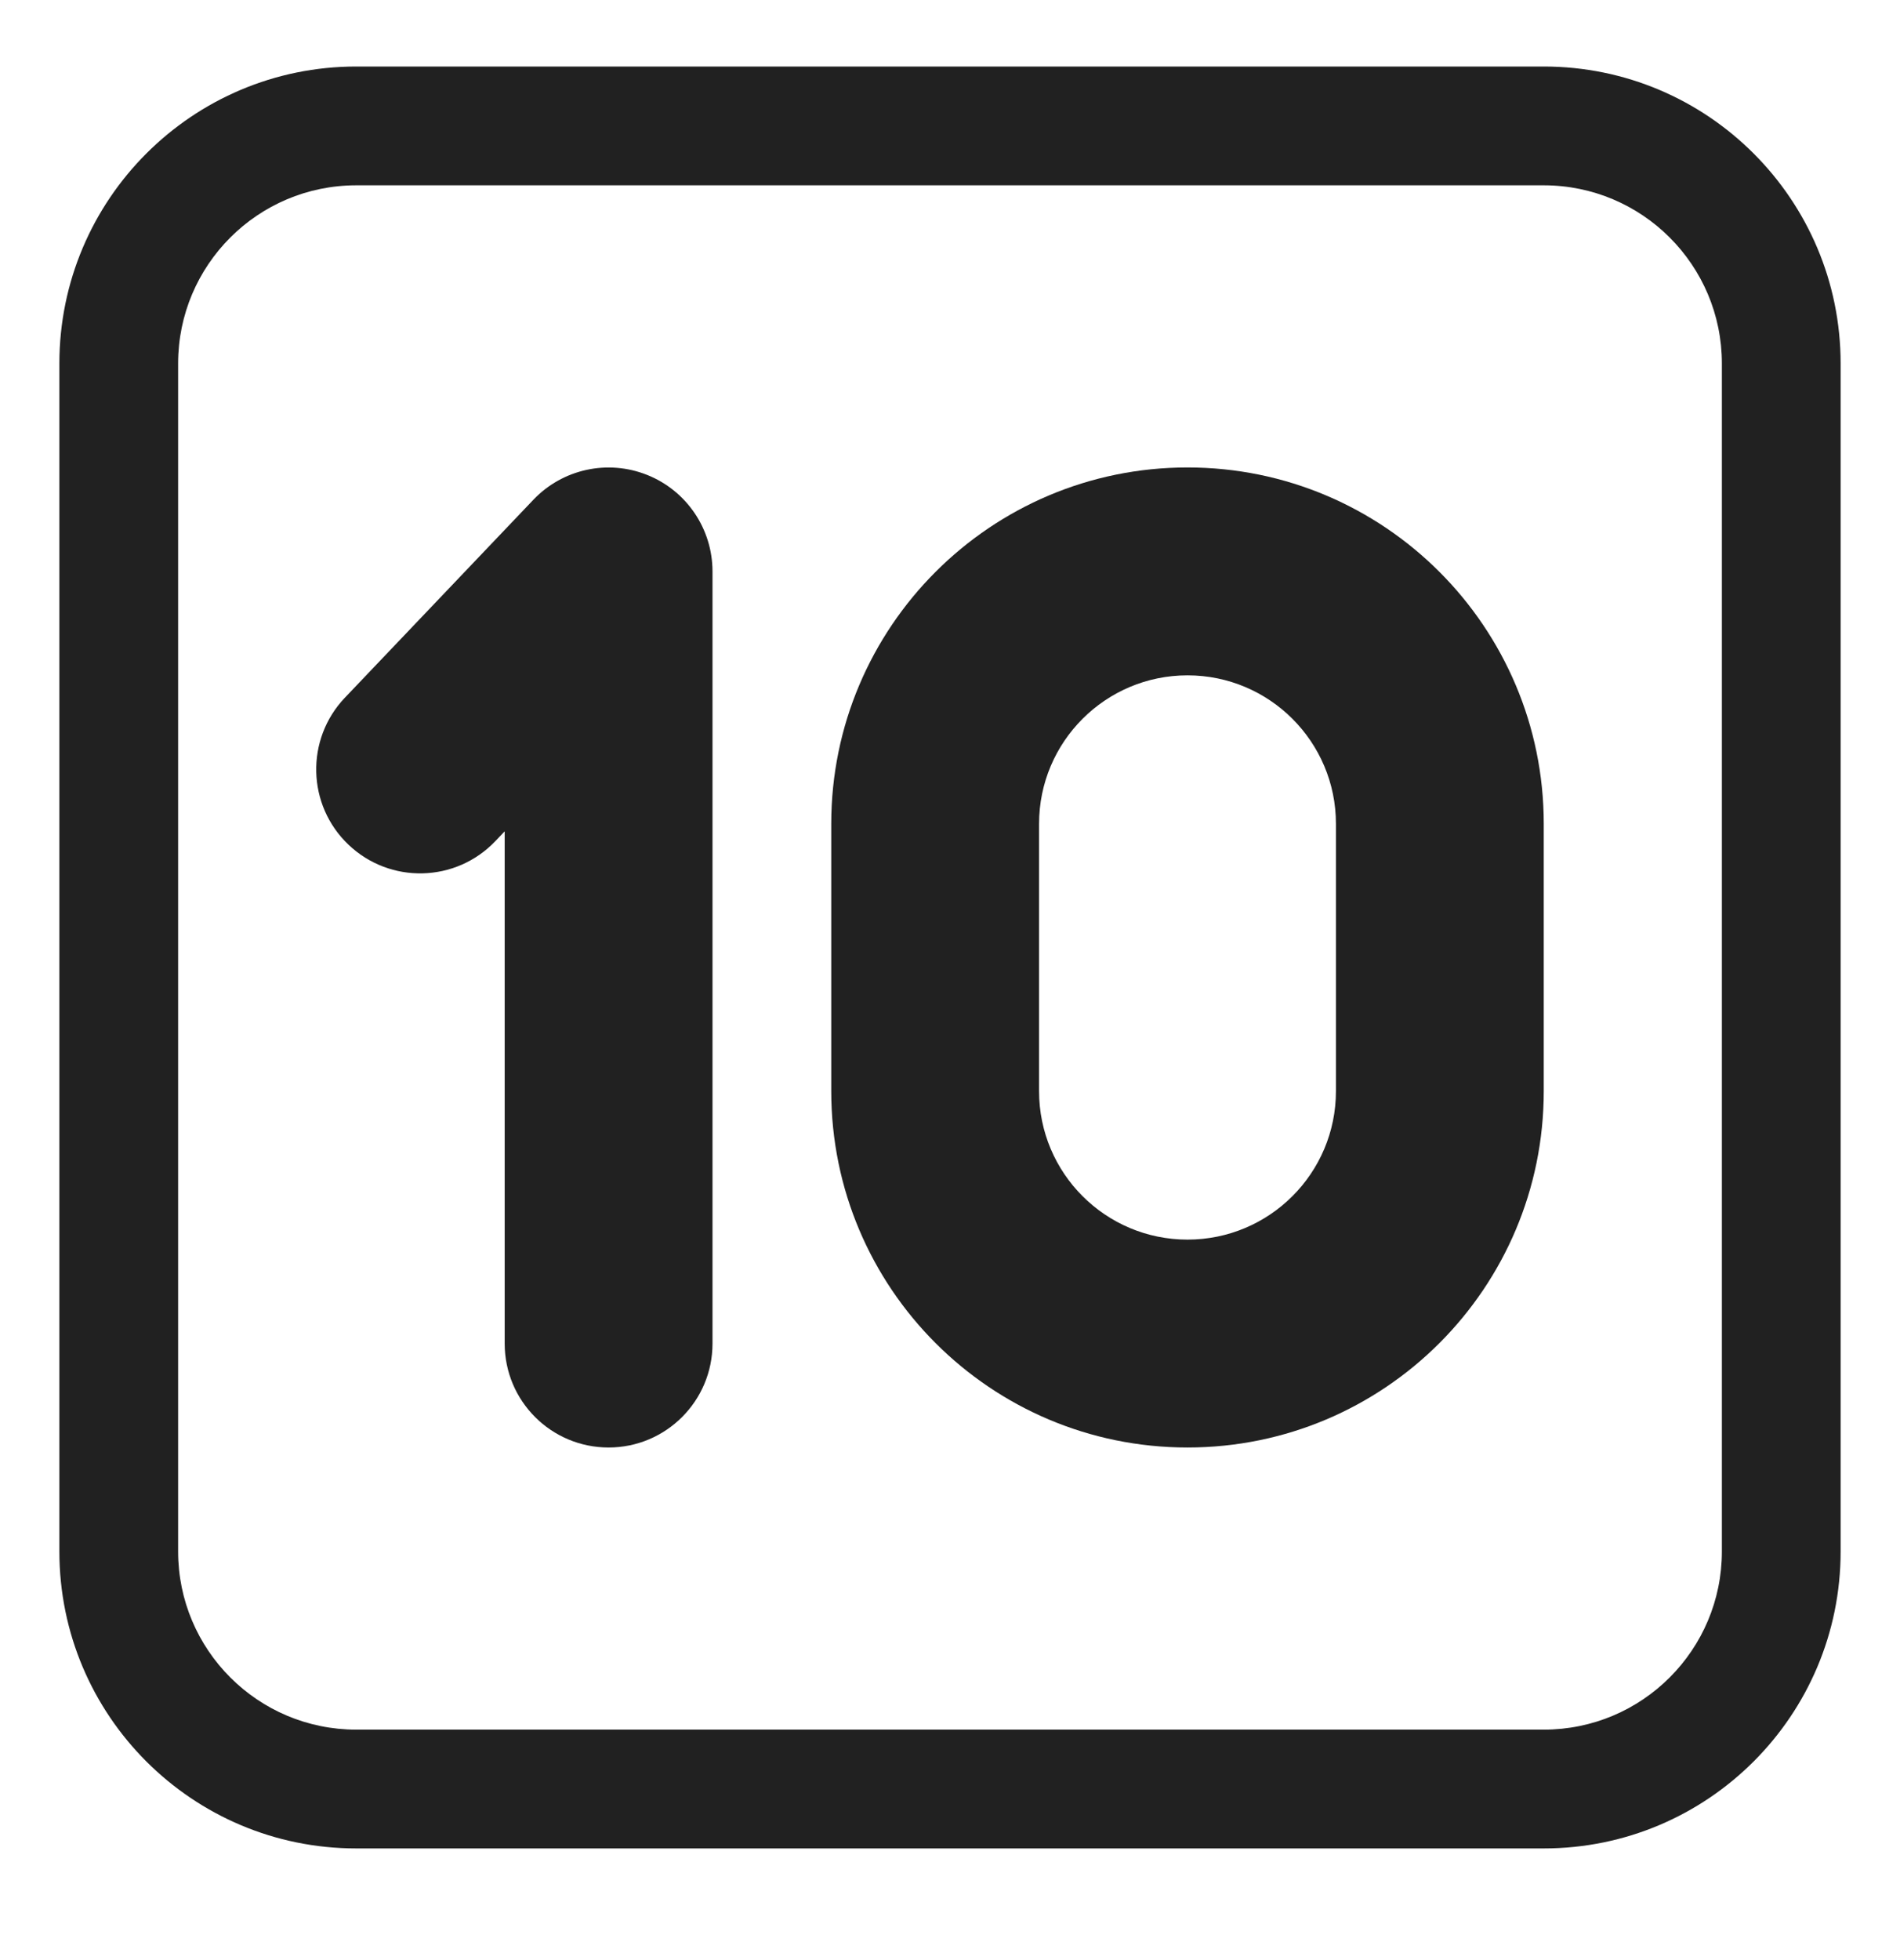
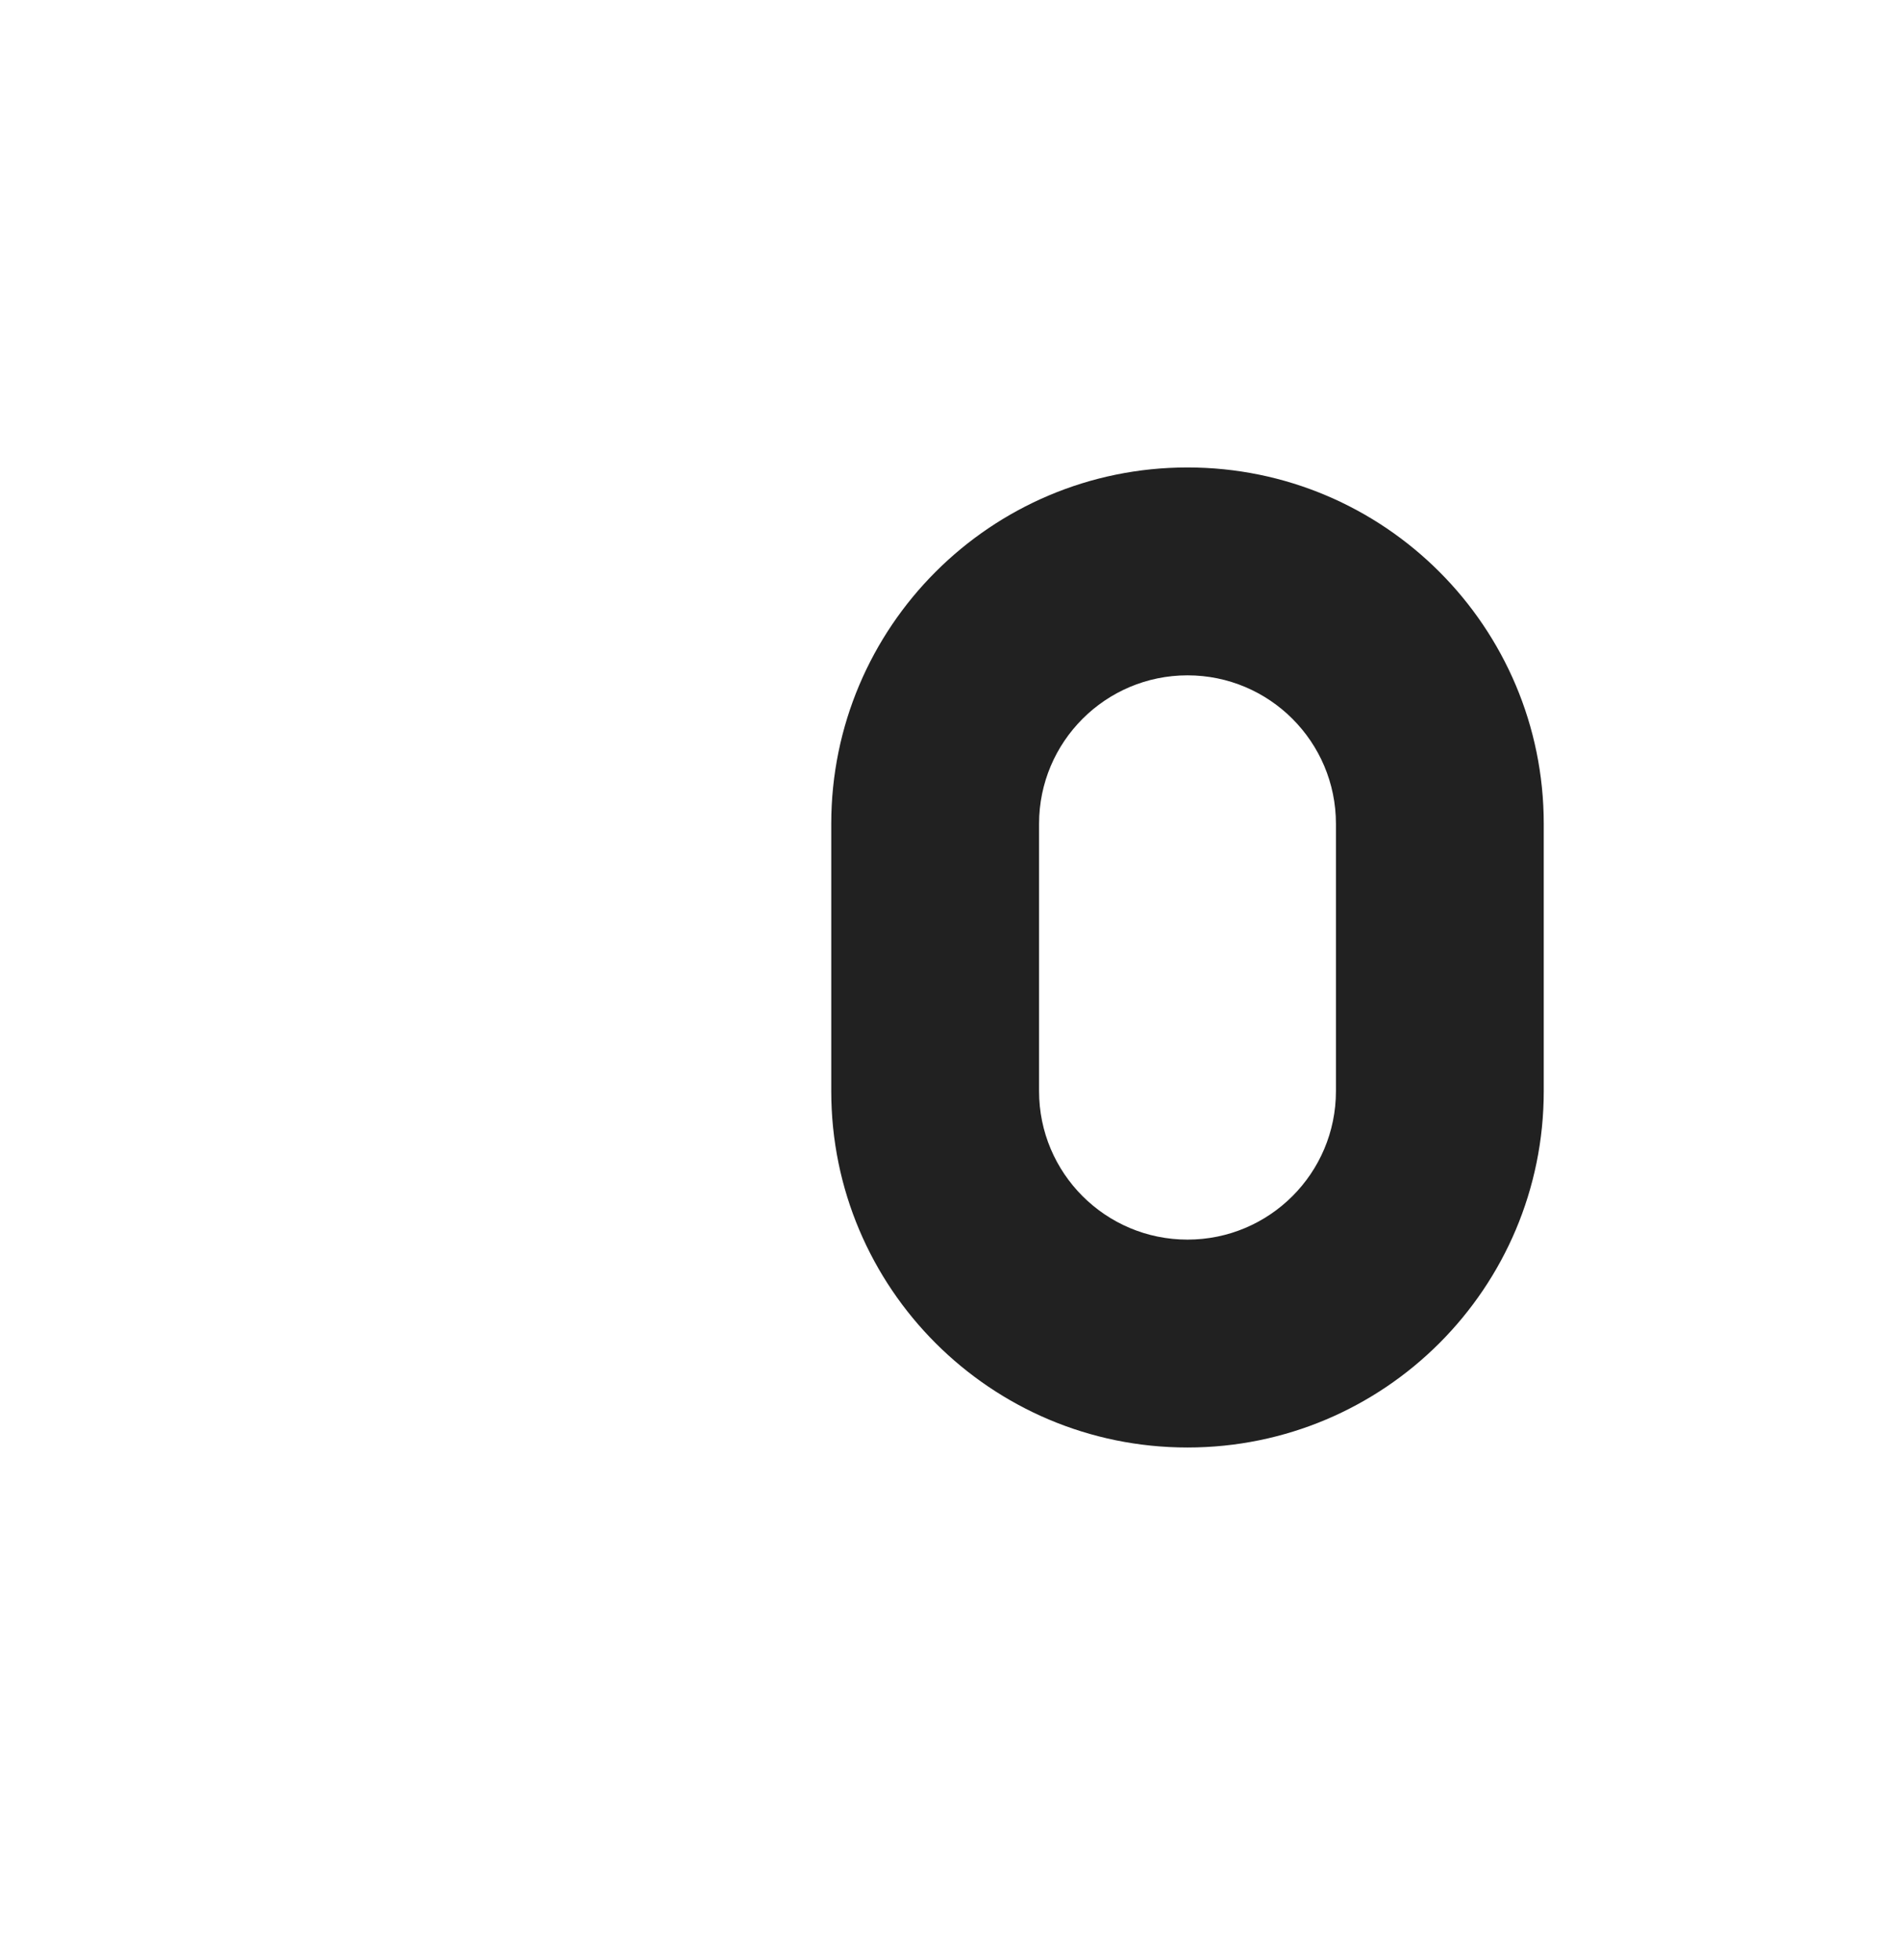
<svg xmlns="http://www.w3.org/2000/svg" width="32" height="33" viewBox="0 0 32 33" fill="none">
-   <path d="M10.9 7.996C11.564 8.261 12 8.905 12 9.621V22.62C12 23.587 11.216 24.37 10.25 24.37C9.283 24.37 8.5 23.587 8.5 22.62V13.996L8.343 14.161C7.676 14.861 6.569 14.888 5.869 14.221C5.169 13.555 5.142 12.447 5.808 11.747L8.983 8.414C9.476 7.896 10.235 7.73 10.9 7.996Z" fill="#212121" />
  <path d="M20 7.87C16.686 7.87 14 10.557 14 13.87V18.37C14 21.684 16.686 24.37 20 24.37C23.314 24.37 26 21.684 26 18.37V13.87C26 10.557 23.314 7.87 20 7.87ZM17.5 13.87C17.5 12.49 18.619 11.37 20 11.37C21.381 11.37 22.5 12.49 22.5 13.87V18.37C22.5 19.751 21.381 20.87 20 20.87C18.619 20.87 17.5 19.751 17.5 18.37V13.87Z" fill="#212121" />
-   <path d="M1 6.12C1 3.359 3.239 1.12 6 1.12H26C28.761 1.12 31 3.359 31 6.12V26.12C31 28.882 28.761 31.12 26 31.12H6C3.239 31.12 1 28.882 1 26.12V6.12ZM6 3.12C4.343 3.12 3 4.464 3 6.12V26.12C3 27.777 4.343 29.12 6 29.12H26C27.657 29.12 29 27.777 29 26.12V6.12C29 4.464 27.657 3.12 26 3.12H6Z" fill="#212121" />
</svg>